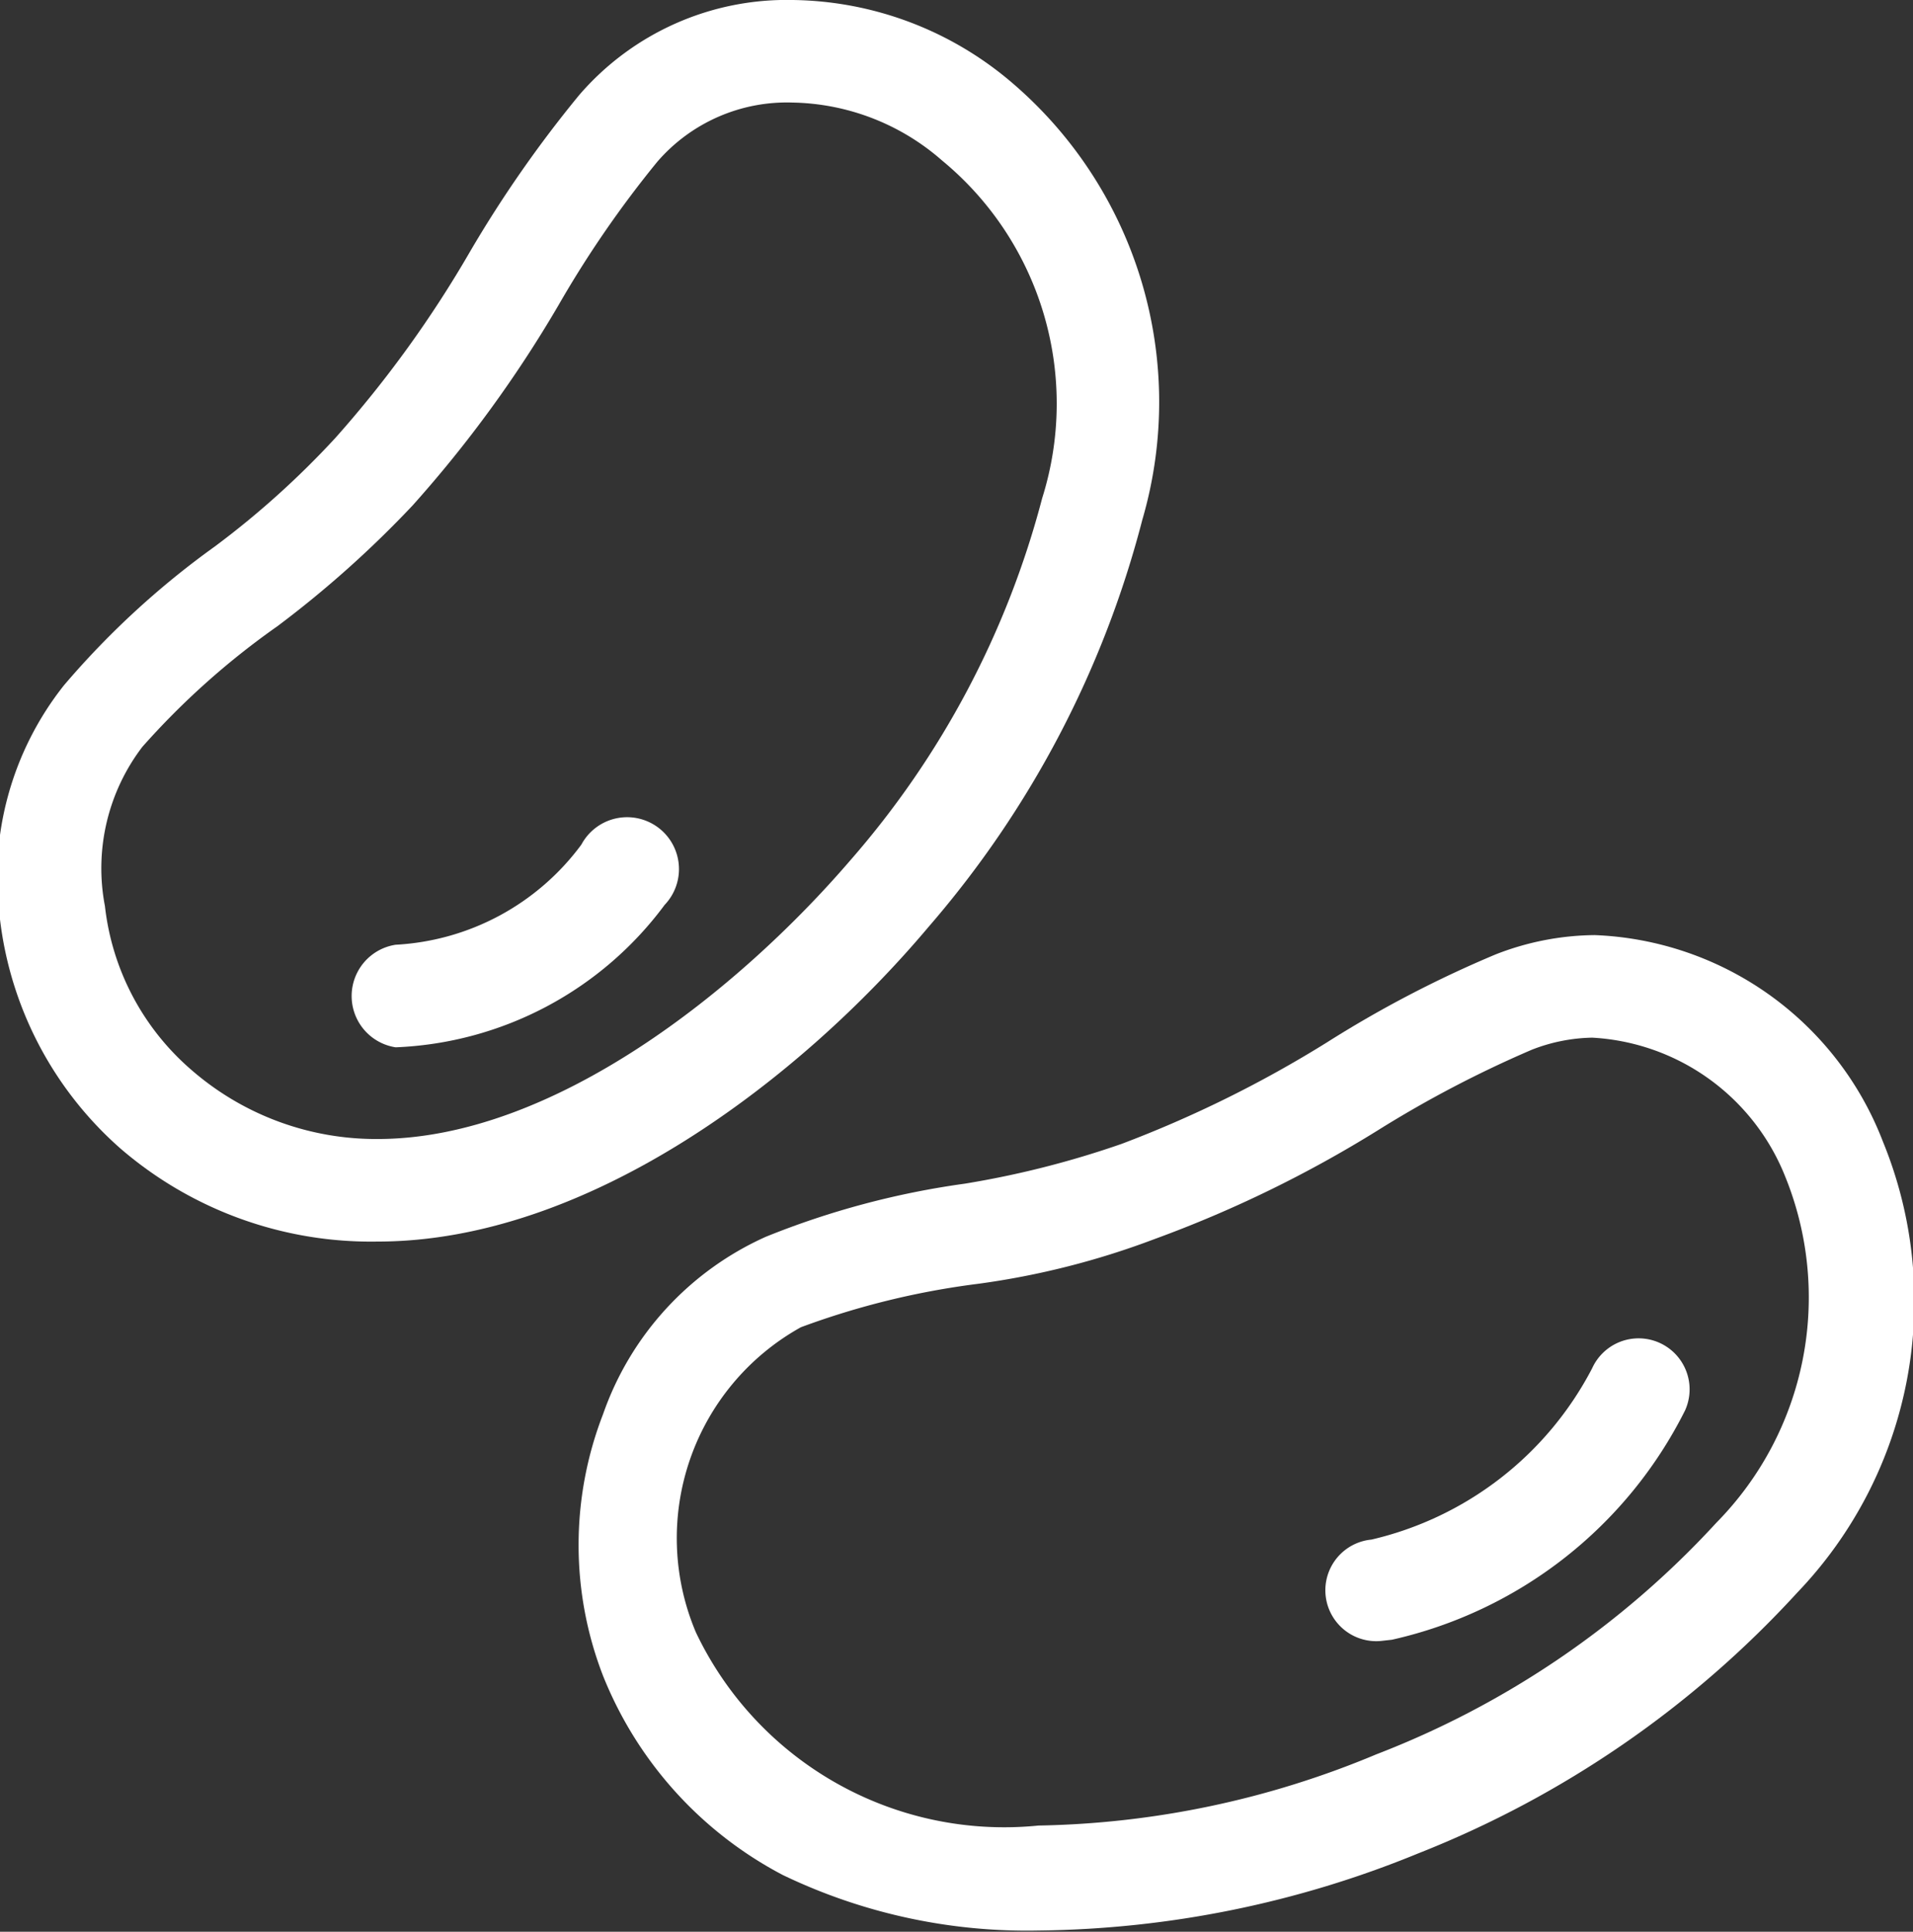
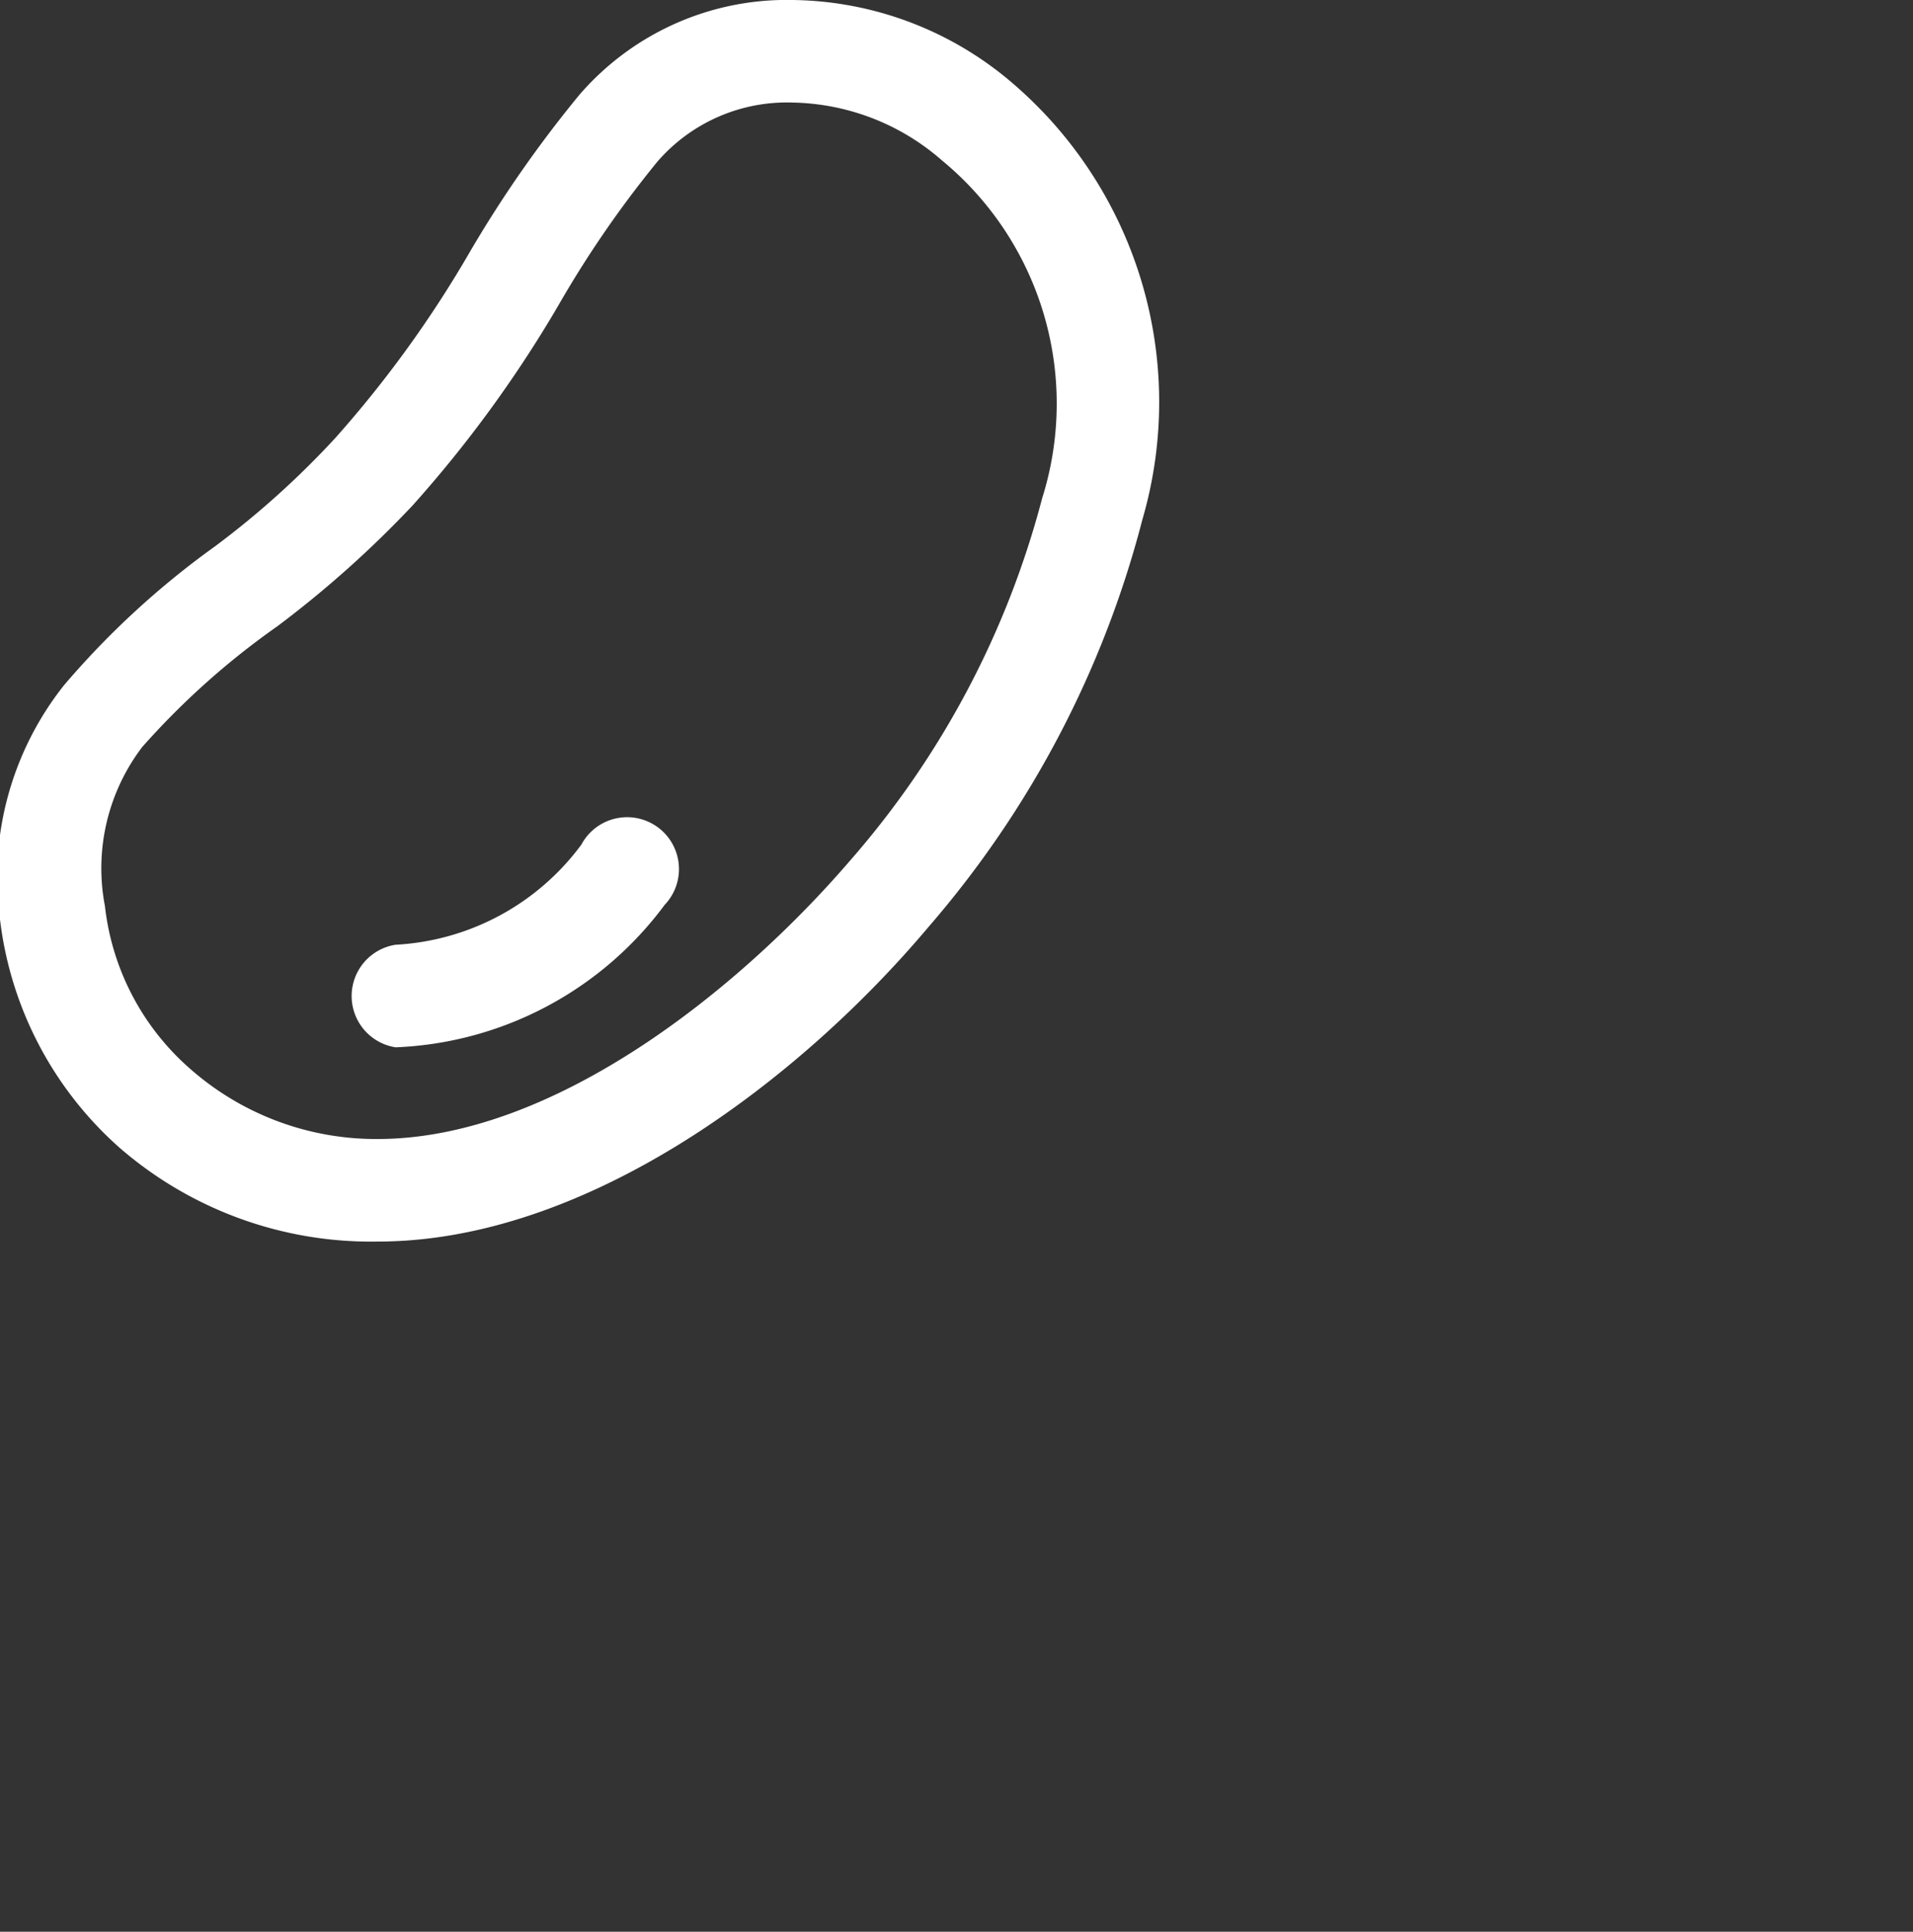
<svg xmlns="http://www.w3.org/2000/svg" width="15.86" height="16.01" viewBox="0 0 15.86 16.01">
  <rect x="0" y="0" width="15.86" height="16.01" fill="#333333" stroke="none" />
  <g id="レイヤー_2" data-name="レイヤー 2">
    <g id="img">
      <path d="M3.13,10.29A3.18,3.18,0,0,1,1,9.52a3,3,0,0,1-1-1.9A2.56,2.56,0,0,1,.53,5.68,7,7,0,0,1,1.78,4.53a7.24,7.24,0,0,0,1-.9A9.39,9.39,0,0,0,3.9,2.08,10,10,0,0,1,4.8.79,2.27,2.27,0,0,1,6.57,0,2.85,2.85,0,0,1,8.36.66,3.48,3.48,0,0,1,9.47,4.31,8.34,8.34,0,0,1,7.7,7.68C6.64,8.94,4.88,10.29,3.13,10.29ZM6.57.85a1.42,1.42,0,0,0-1.12.49,8.83,8.83,0,0,0-.82,1.19A10.2,10.2,0,0,1,3.42,4.19a8.77,8.77,0,0,1-1.12,1,6.44,6.44,0,0,0-1.12,1A1.66,1.66,0,0,0,.87,7.51a2.1,2.1,0,0,0,.72,1.36,2.33,2.33,0,0,0,1.54.57c1.46,0,3-1.24,3.92-2.31a7.41,7.41,0,0,0,1.59-3,2.61,2.61,0,0,0-.83-2.8A1.93,1.93,0,0,0,6.57.85Z" style="fill:#fff" />
      <path d="M3.28,8.68a.43.43,0,0,1,0-.85A2.05,2.05,0,0,0,4.82,7a.43.43,0,1,1,.69.5A2.92,2.92,0,0,1,3.28,8.68Z" style="fill:#fff" />
-       <path d="M8.61,16a4.67,4.67,0,0,1-2.12-.46A3.21,3.21,0,0,1,5,13.89a3,3,0,0,1,0-2.17,2.52,2.52,0,0,1,1.35-1.47A6.92,6.92,0,0,1,8,9.81a7.75,7.75,0,0,0,1.3-.33A9.72,9.72,0,0,0,11,8.64a9.42,9.42,0,0,1,1.4-.73,2.3,2.3,0,0,1,.82-.16,2.67,2.67,0,0,1,2.39,1.71,3.49,3.49,0,0,1-.71,3.74,8.47,8.47,0,0,1-3.14,2.16A8.52,8.52,0,0,1,8.61,16ZM13.2,8.6a1.44,1.44,0,0,0-.5.1,9.41,9.41,0,0,0-1.28.67,10,10,0,0,1-1.85.9,6.64,6.64,0,0,1-1.46.37A6.59,6.59,0,0,0,6.64,11a2,2,0,0,0-.87,2.53,2.83,2.83,0,0,0,2.84,1.6,7.57,7.57,0,0,0,2.8-.59,7.47,7.47,0,0,0,2.82-1.92,2.66,2.66,0,0,0,.57-2.87A1.83,1.83,0,0,0,13.2,8.6Z" style="fill:#fff" />
-       <path d="M11.45,13.6a.42.42,0,0,1-.08-.84,2.77,2.77,0,0,0,1.83-1.42.42.42,0,1,1,.77.35,3.6,3.6,0,0,1-2.43,1.9Z" style="fill:#fff" />
    </g>
  </g>
</svg>